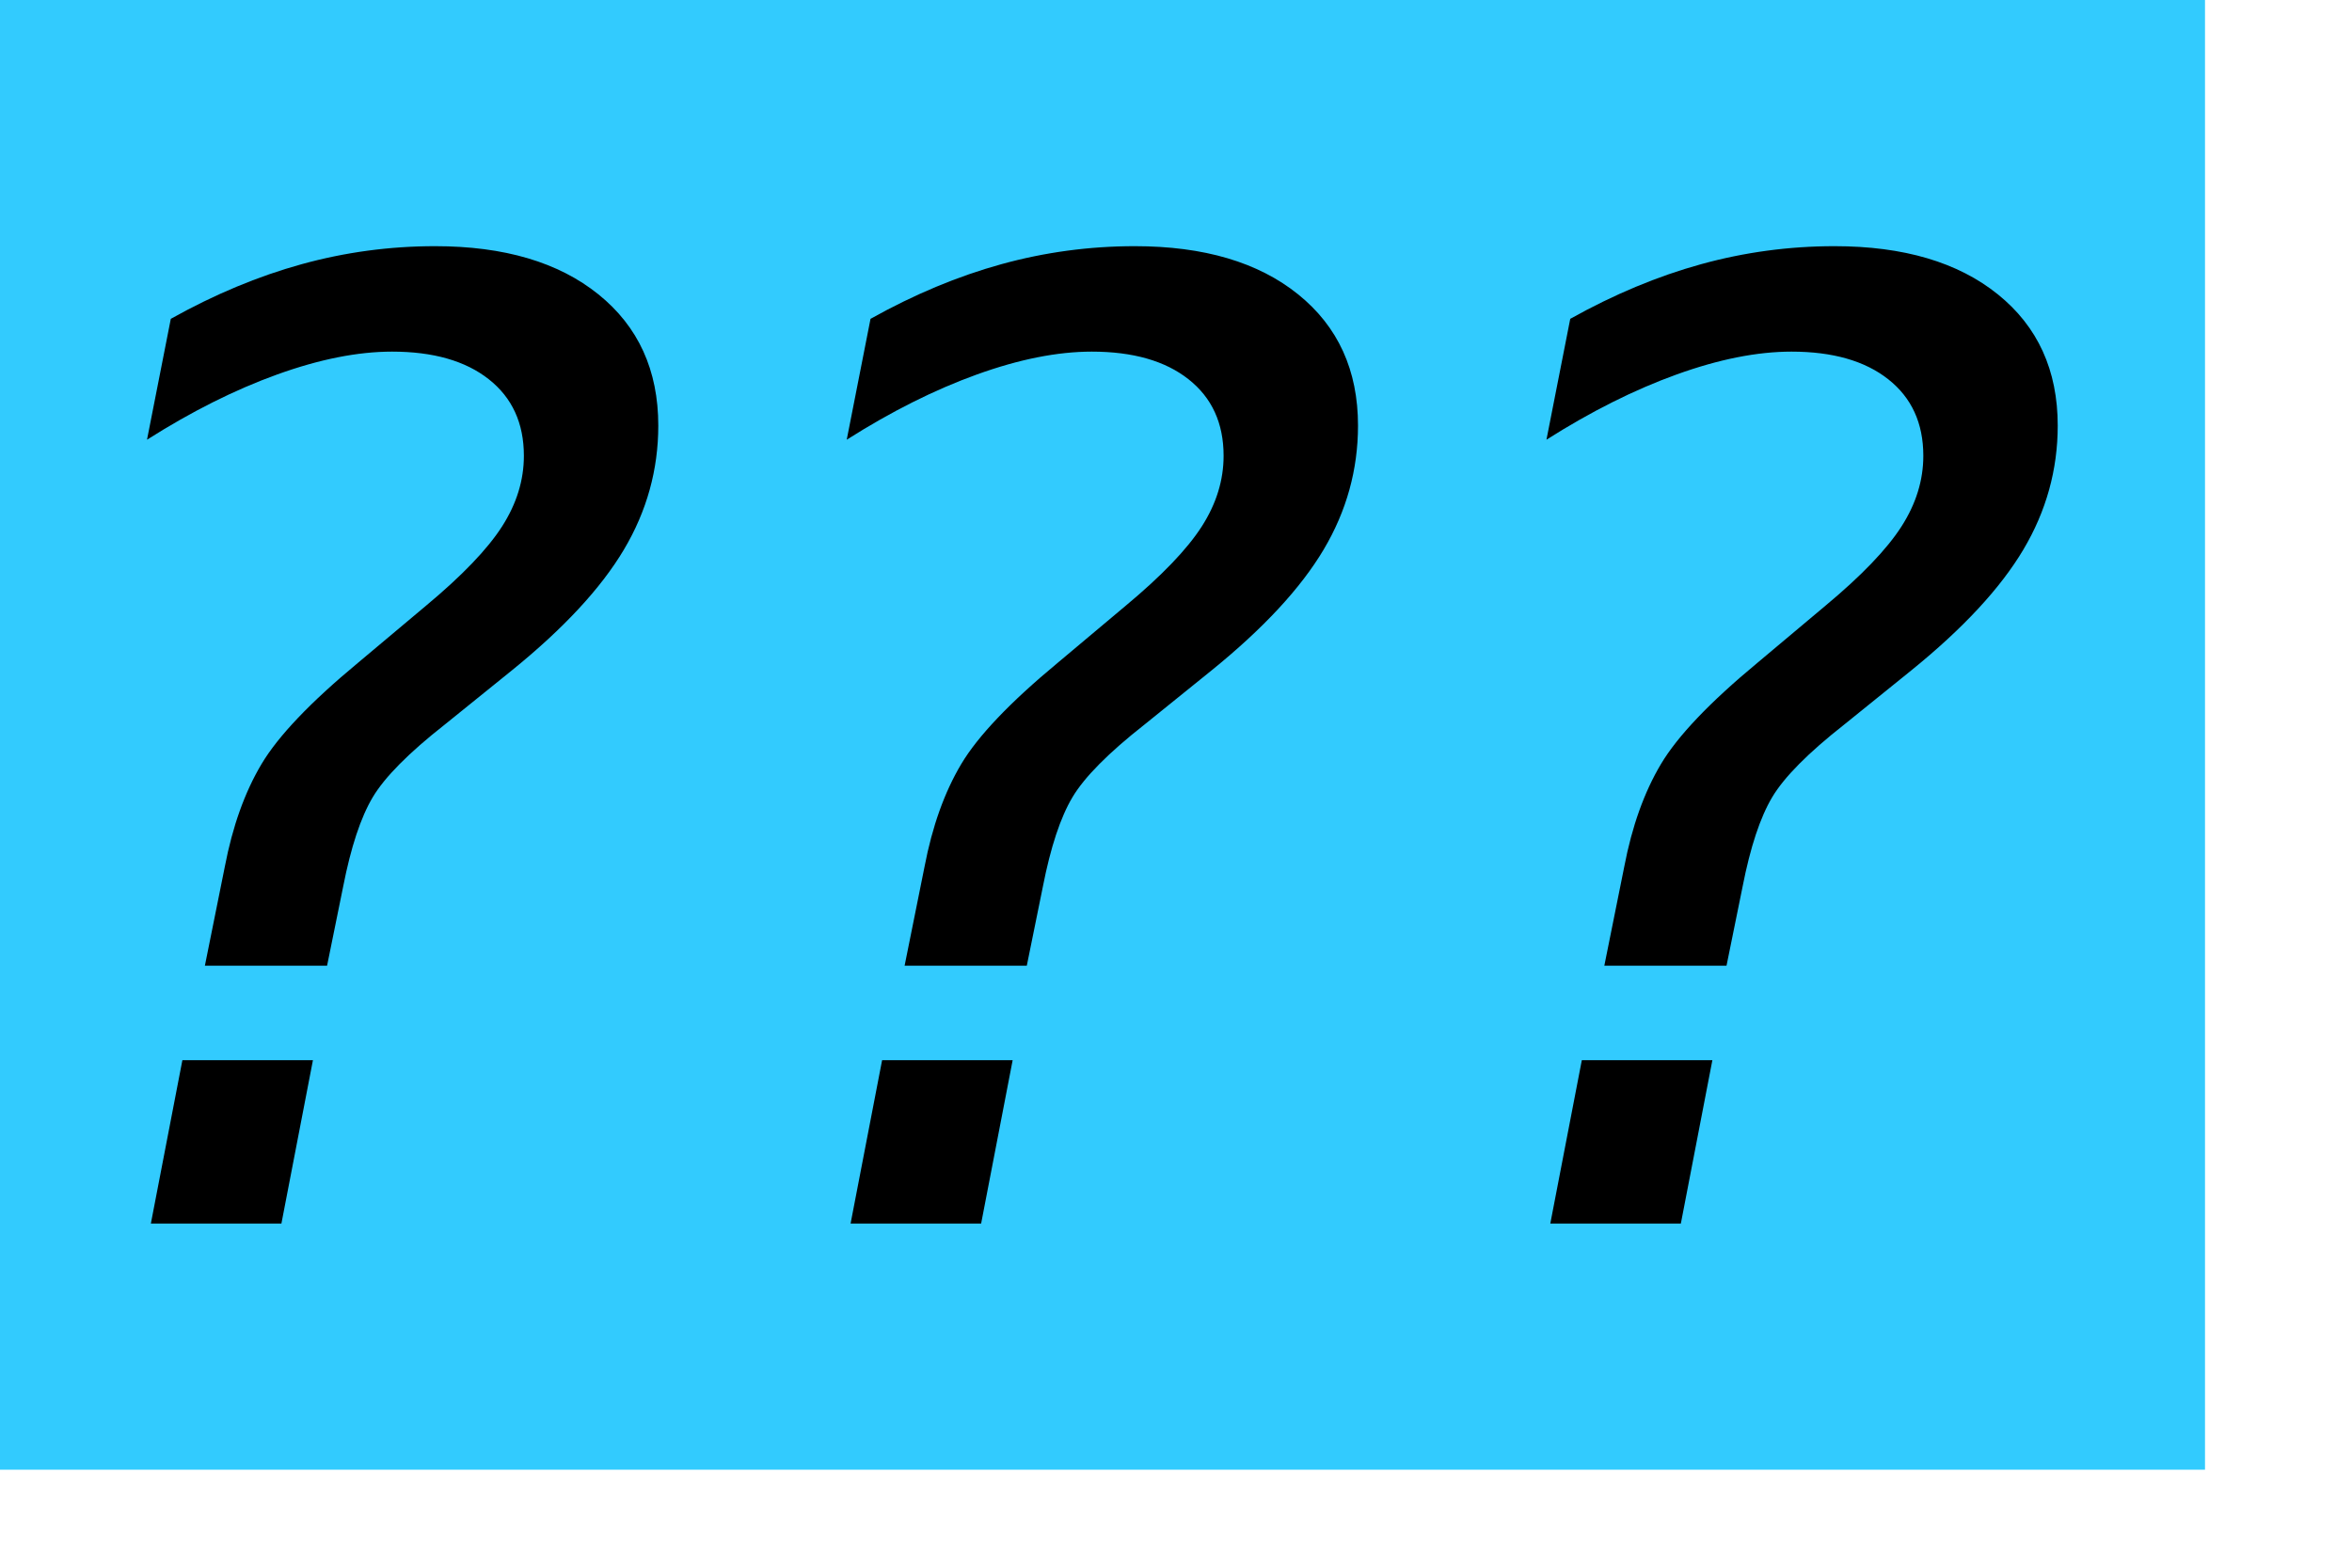
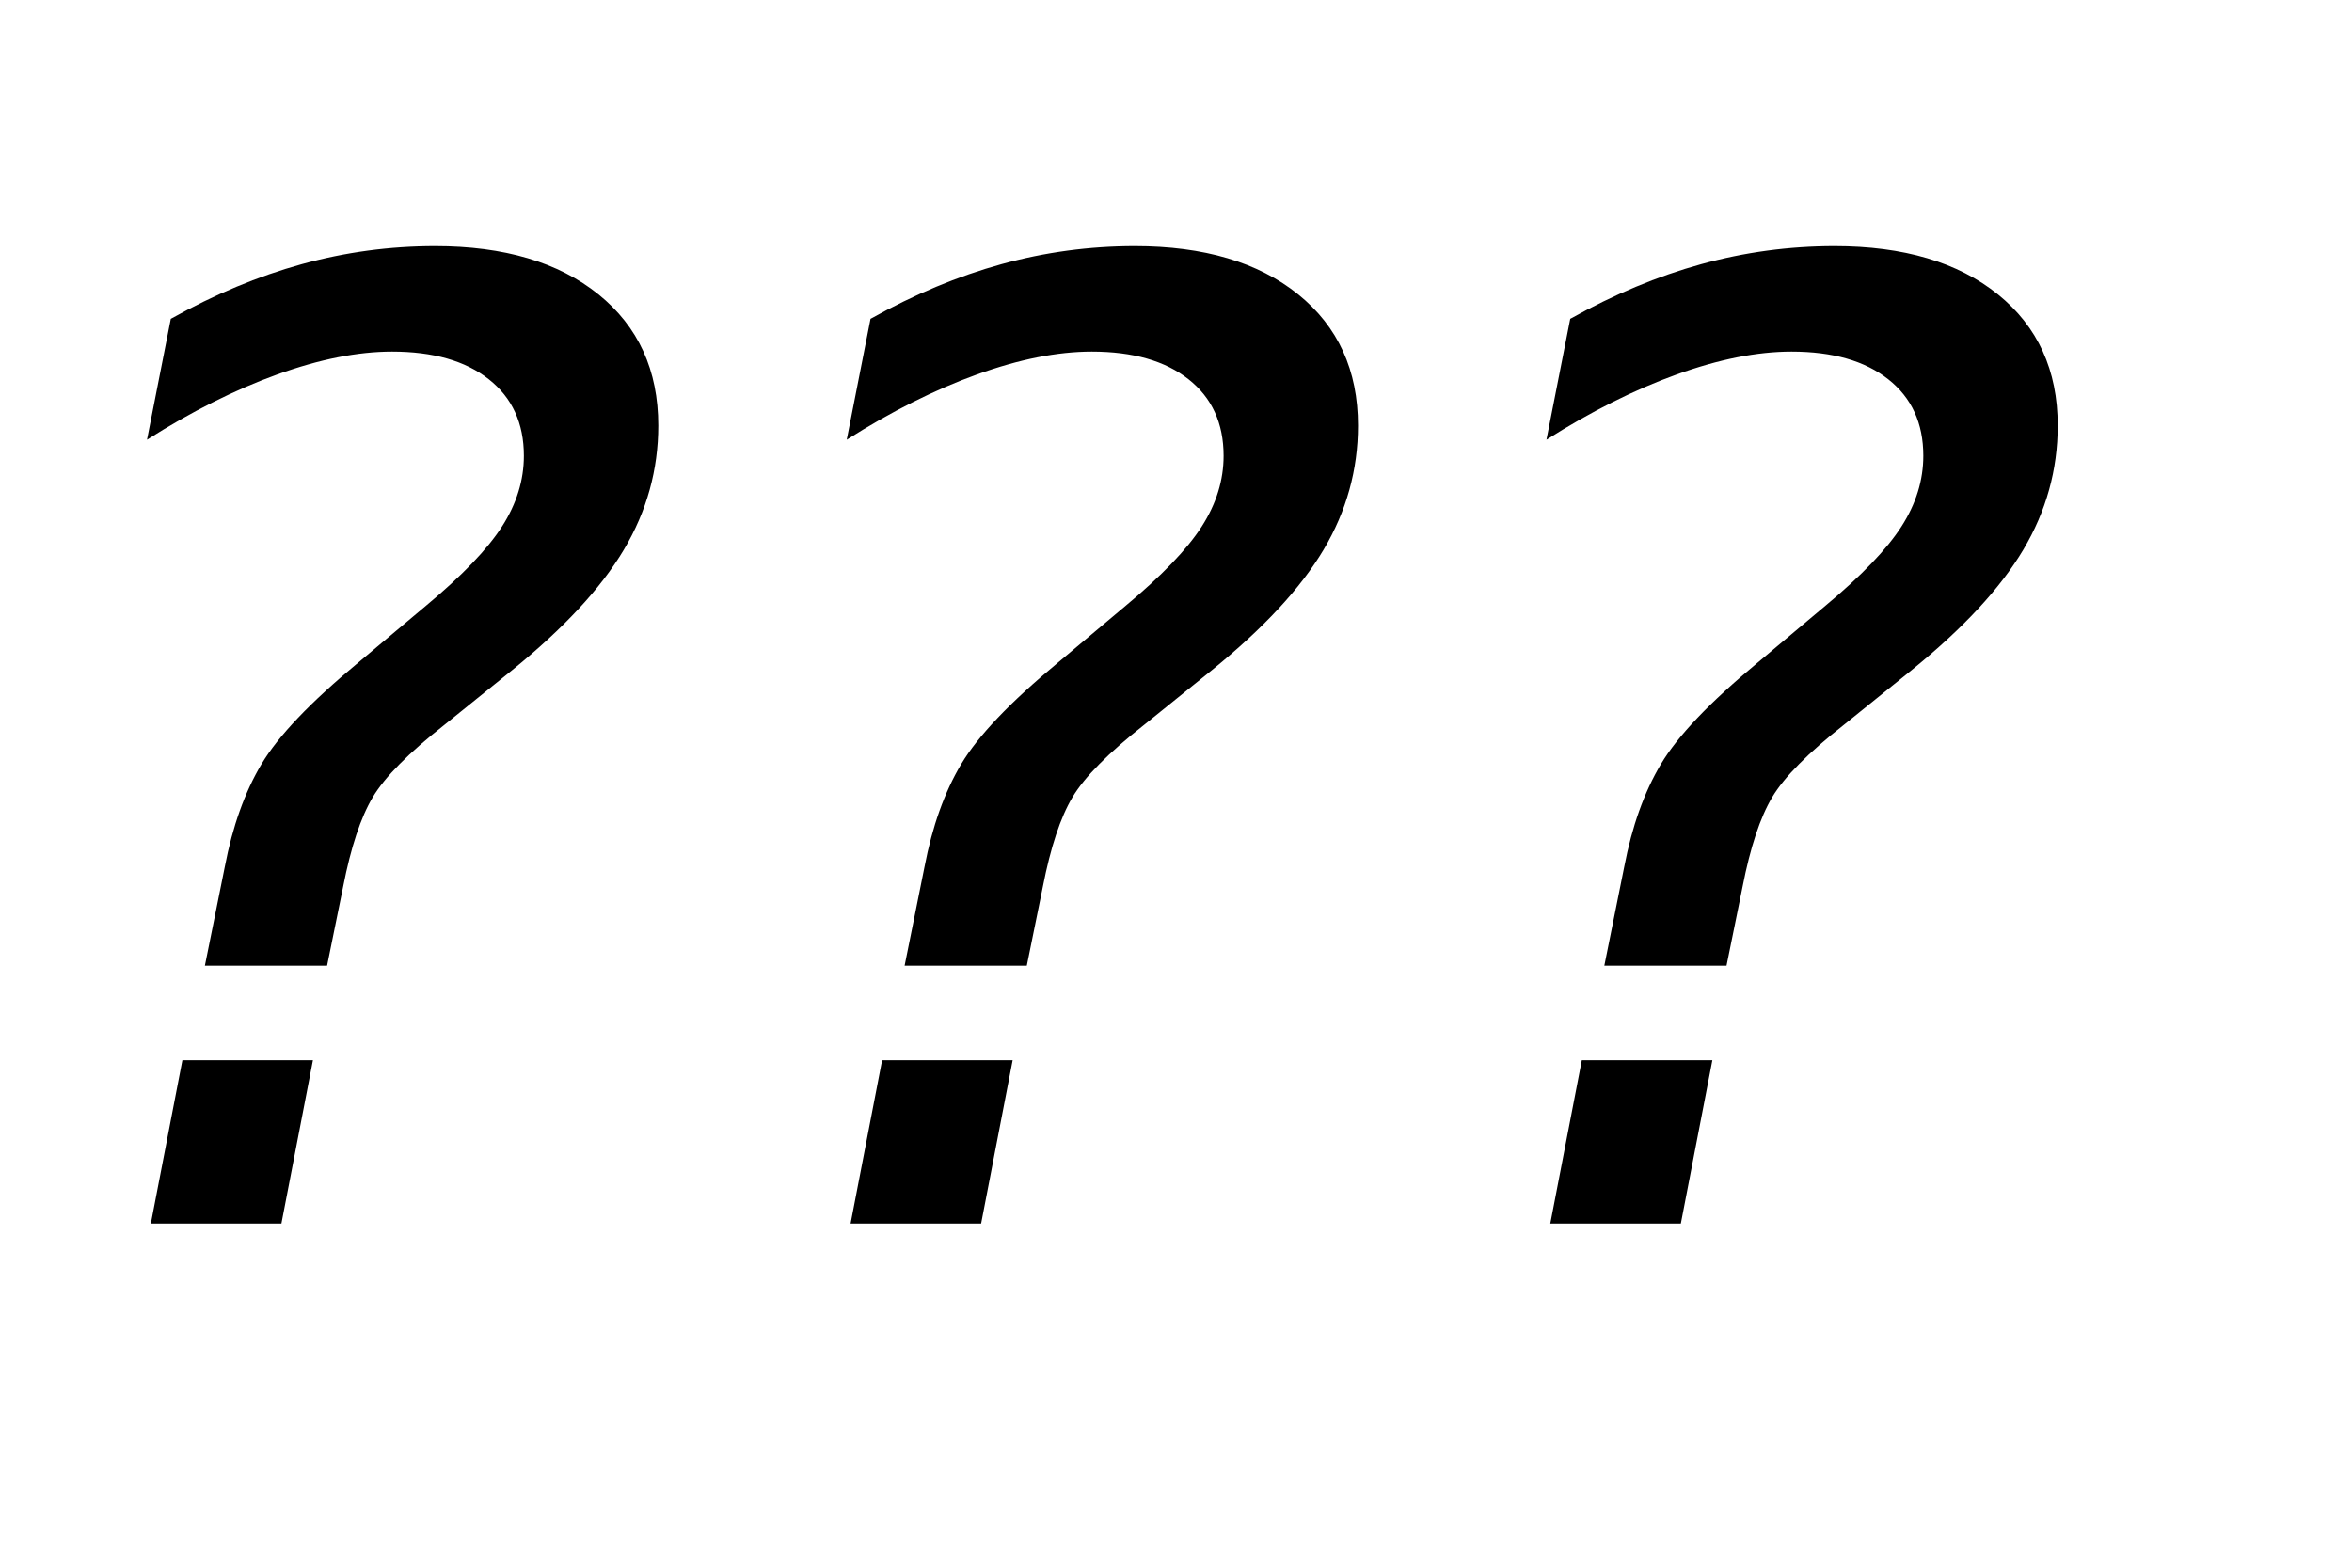
<svg xmlns="http://www.w3.org/2000/svg" xmlns:ns1="http://sodipodi.sourceforge.net/DTD/sodipodi-0.dtd" xmlns:ns2="http://www.inkscape.org/namespaces/inkscape" id="svg1350" ns1:version="0.32" width="300pt" height="200pt" ns1:docname="unknown.svg" ns2:version="0.45.1" ns1:docbase="C:\freeciv" ns2:output_extension="org.inkscape.output.svg.inkscape">
  <defs id="defs1352">
    <defs id="defs5117" />
    <ns1:namedview id="namedview5116" />
  </defs>
  <ns1:namedview id="base" showgrid="false" borderlayer="top" bordercolor="#000000" borderopacity="1" ns2:zoom="1.8266667" ns2:cx="150" ns2:cy="99.999994" ns2:window-width="1028" ns2:window-height="766" ns2:window-x="87" ns2:window-y="95" ns2:current-layer="svg1350" />
-   <rect style="font-size:12;fill:#32cbfe;fill-opacity:1;fill-rule:evenodd;" id="rect625" x="0" y="0" height="250" width="375" />
  <path transform="scale(1,1)" style="fill:#000000;fill-opacity:1;stroke:none;stroke-width:1pt;stroke-linecap:butt;stroke-linejoin:miter;stroke-opacity:1" d="M 53.22,180.344 L 47.86,208.125 L 25.657,208.125 L 31.017,180.344 L 53.22,180.344 z M 29.048,54.234 C 36.485,50.078 43.904,46.979 51.306,44.938 C 58.707,42.896 66.272,41.875 74.001,41.875 C 85.74,41.875 95.001,44.61 101.782,50.078 C 108.563,55.547 111.954,62.985 111.954,72.391 C 111.954,79.901 110.003,86.938 106.102,93.5 C 102.201,100.063 95.839,106.917 87.017,114.062 L 75.642,123.25 C 69.516,128.063 65.433,132.182 63.392,135.609 C 61.35,139.037 59.673,144.104 58.36,150.812 L 55.626,164.266 L 34.845,164.266 L 38.235,147.422 C 39.548,140.568 41.626,134.753 44.47,129.977 C 47.313,125.201 52.782,119.458 60.876,112.75 L 72.47,103.016 C 78.595,97.912 82.897,93.427 85.376,89.562 C 87.855,85.698 89.095,81.688 89.095,77.531 C 89.095,71.99 87.108,67.651 83.134,64.516 C 79.16,61.38 73.673,59.813 66.673,59.812 C 60.839,59.813 54.332,61.107 47.149,63.695 C 39.967,66.284 32.584,69.985 25.001,74.797 L 29.048,54.234 z M 172.22,180.344 L 166.86,208.125 L 144.657,208.125 L 150.017,180.344 L 172.22,180.344 z M 148.048,54.234 C 155.485,50.078 162.905,46.979 170.306,44.938 C 177.707,42.896 185.272,41.875 193.001,41.875 C 204.74,41.875 214.001,44.61 220.782,50.078 C 227.563,55.547 230.954,62.985 230.954,72.391 C 230.954,79.901 229.003,86.938 225.102,93.5 C 221.201,100.063 214.839,106.917 206.017,114.062 L 194.642,123.25 C 188.516,128.063 184.433,132.182 182.392,135.609 C 180.35,139.037 178.673,144.104 177.36,150.812 L 174.626,164.266 L 153.845,164.266 L 157.235,147.422 C 158.548,140.568 160.626,134.753 163.47,129.977 C 166.313,125.201 171.782,119.458 179.876,112.75 L 191.47,103.016 C 197.595,97.912 201.897,93.427 204.376,89.562 C 206.855,85.698 208.095,81.688 208.095,77.531 C 208.095,71.99 206.108,67.651 202.134,64.516 C 198.16,61.38 192.673,59.813 185.673,59.812 C 179.839,59.813 173.332,61.107 166.149,63.695 C 158.967,66.284 151.584,69.985 144.001,74.797 L 148.048,54.234 z M 291.22,180.344 L 285.86,208.125 L 263.657,208.125 L 269.017,180.344 L 291.22,180.344 z M 267.048,54.234 C 274.485,50.078 281.904,46.979 289.306,44.938 C 296.707,42.896 304.272,41.875 312.001,41.875 C 323.74,41.875 333.001,44.61 339.782,50.078 C 346.563,55.547 349.954,62.985 349.954,72.391 C 349.954,79.901 348.003,86.938 344.102,93.5 C 340.201,100.063 333.839,106.917 325.017,114.062 L 313.642,123.25 C 307.516,128.063 303.433,132.182 301.392,135.609 C 299.35,139.037 297.673,144.104 296.36,150.812 L 293.626,164.266 L 272.845,164.266 L 276.235,147.422 C 277.548,140.568 279.626,134.753 282.47,129.977 C 285.313,125.201 290.782,119.458 298.876,112.75 L 310.47,103.016 C 316.595,97.912 320.897,93.427 323.376,89.562 C 325.855,85.698 327.095,81.688 327.095,77.531 C 327.095,71.99 325.108,67.651 321.134,64.516 C 317.16,61.38 311.673,59.813 304.673,59.812 C 298.839,59.813 292.332,61.107 285.149,63.695 C 277.967,66.284 270.584,69.985 263.001,74.797 L 267.048,54.234 z " id="text912" />
</svg>